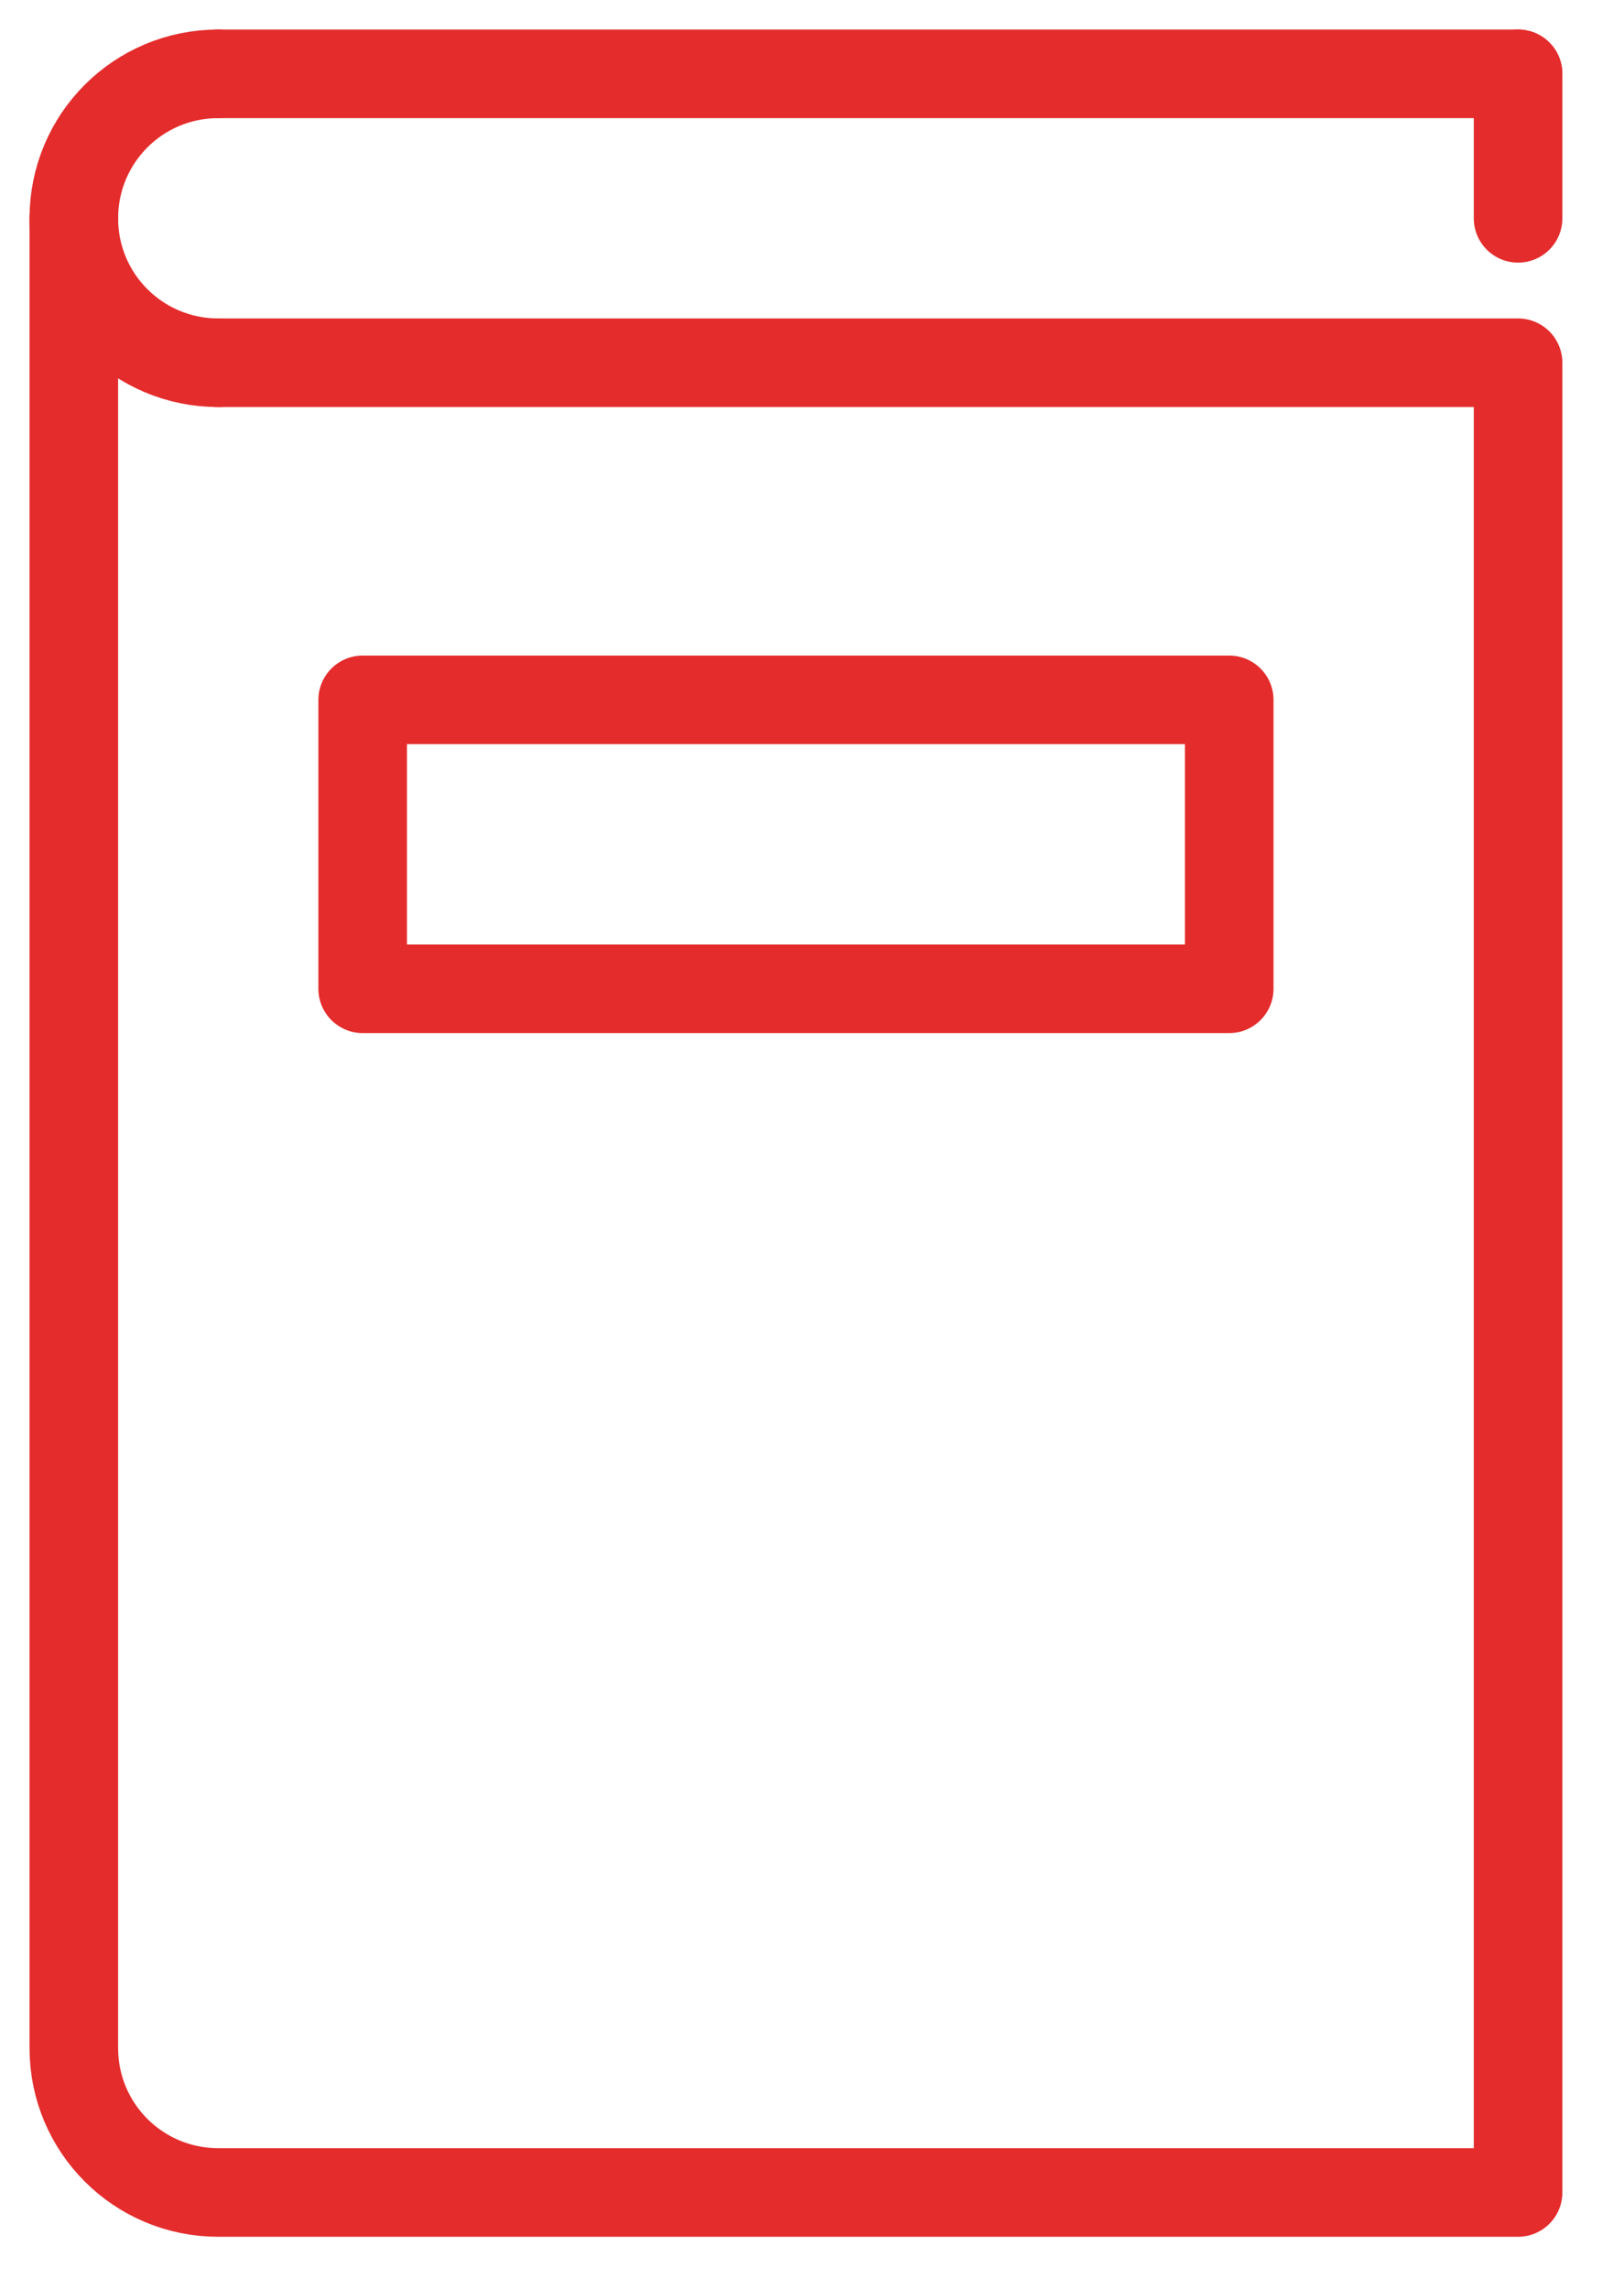
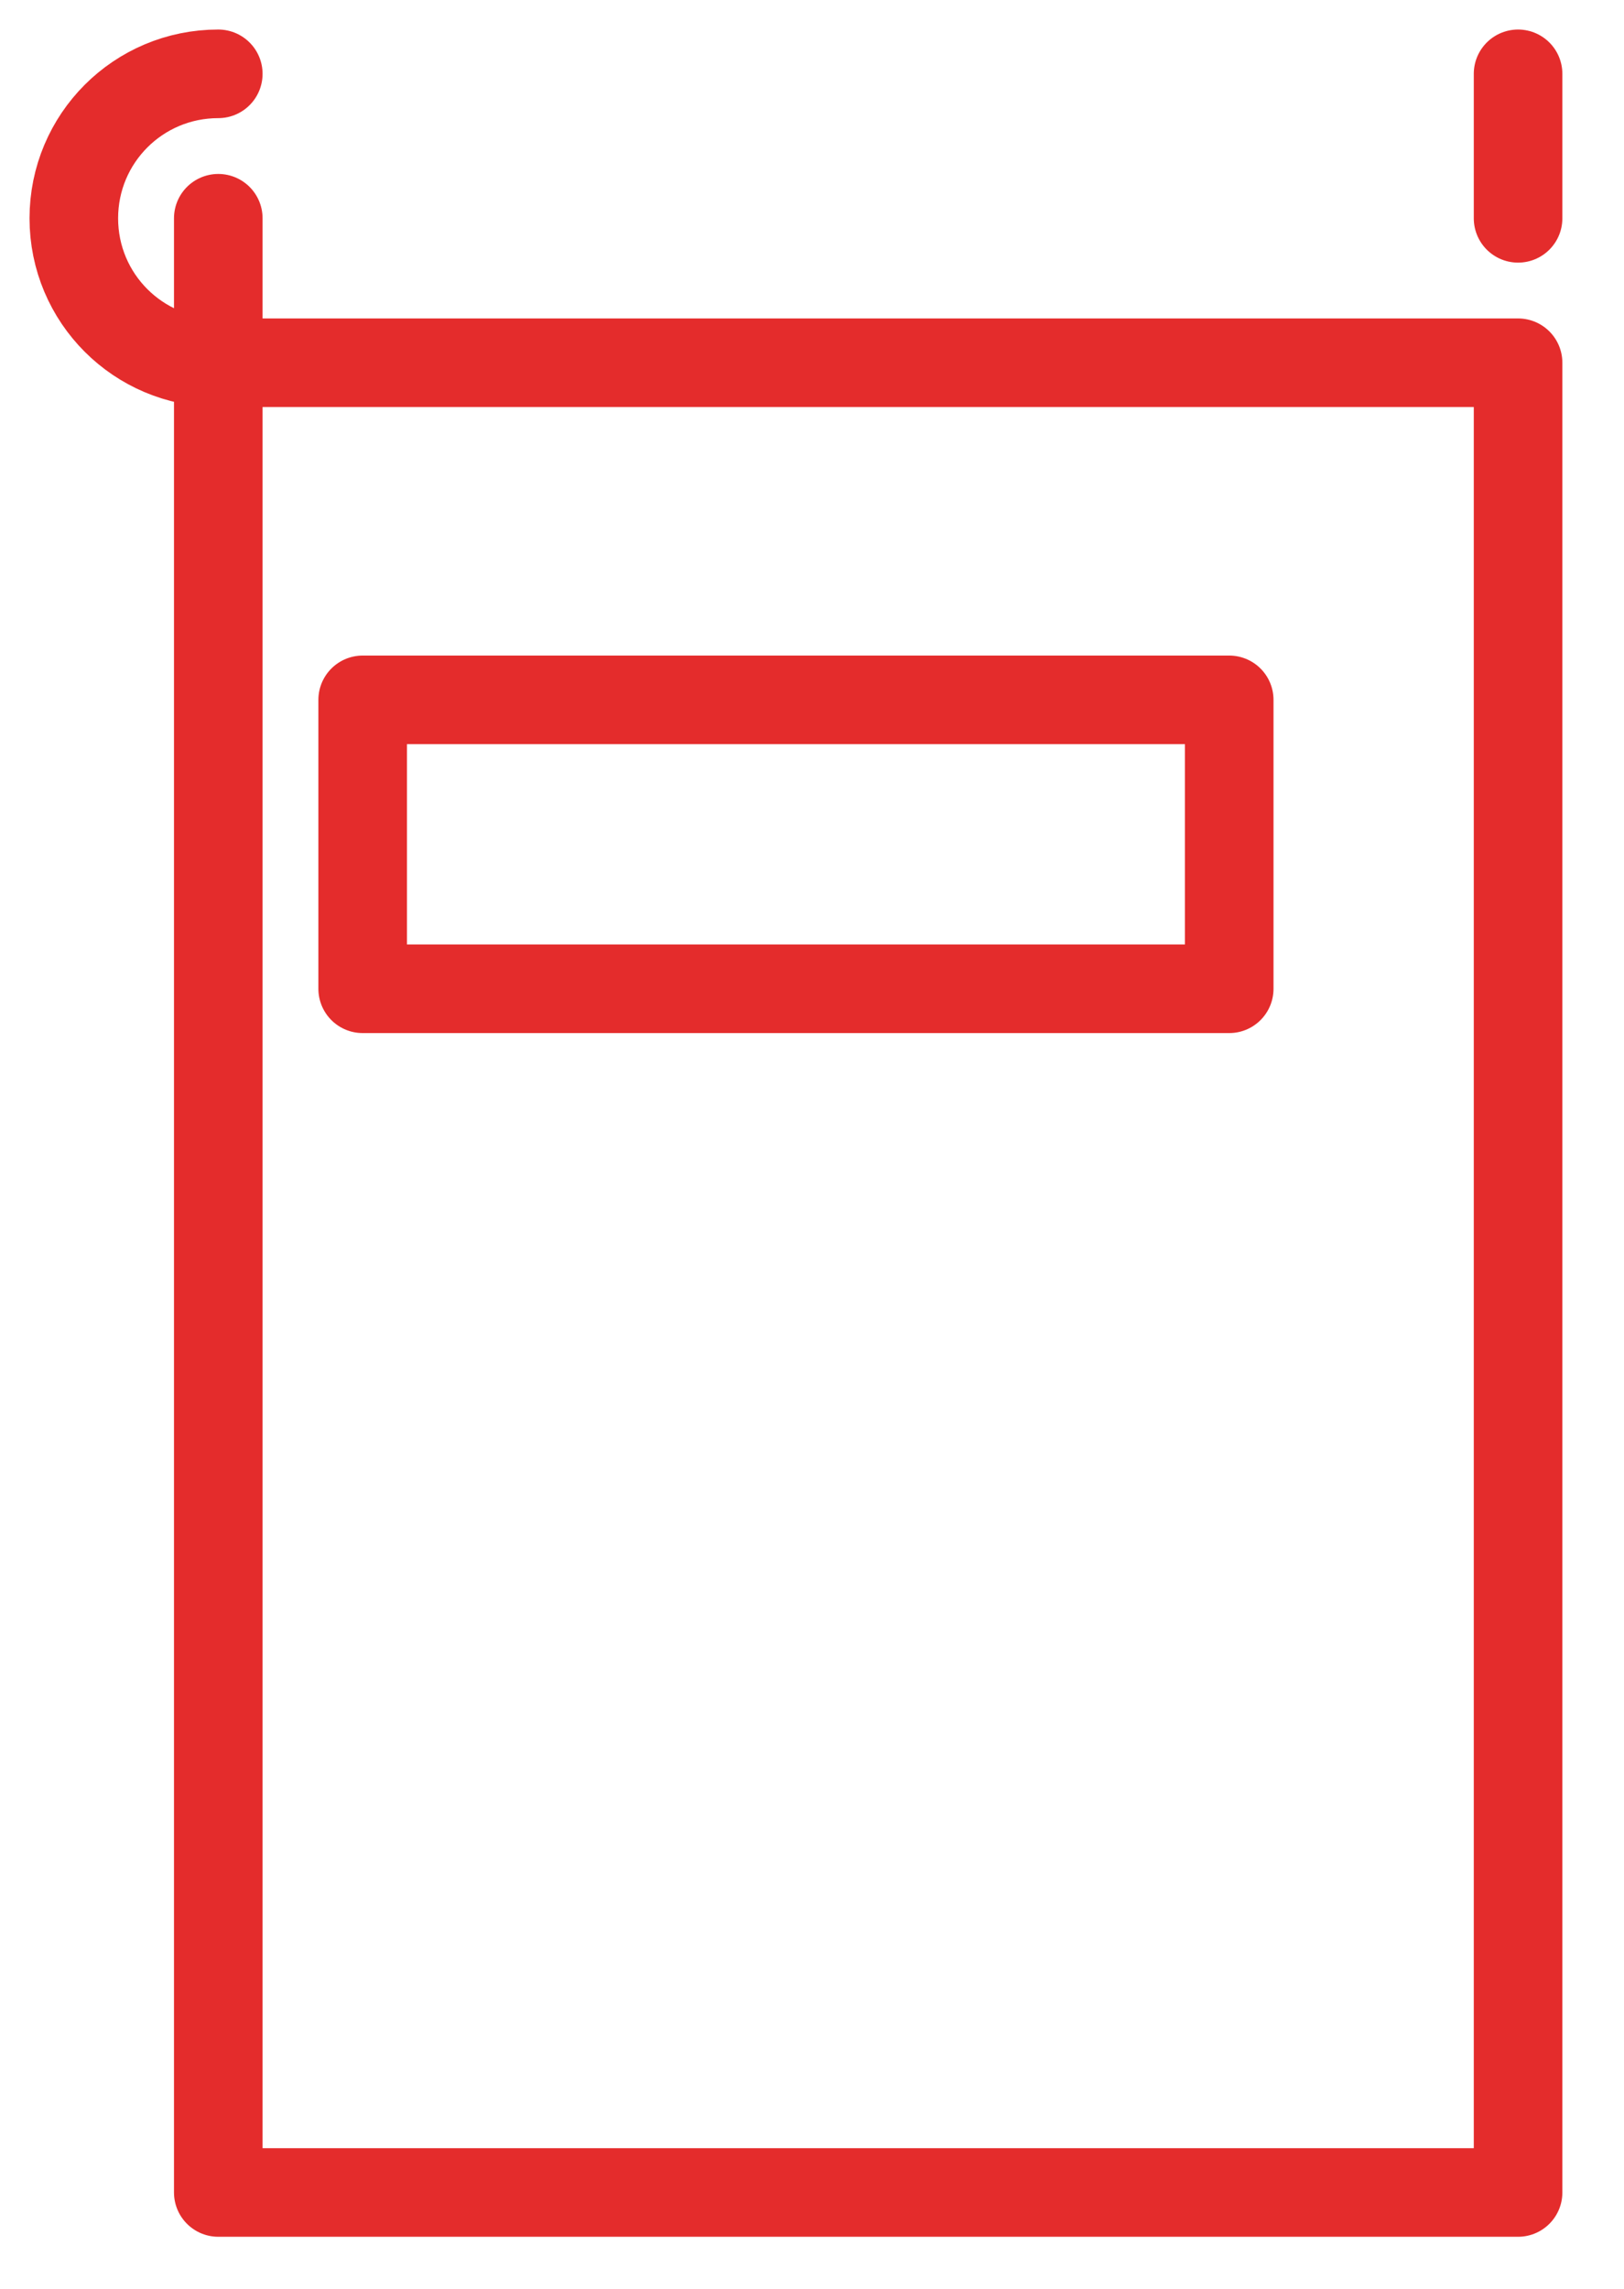
<svg xmlns="http://www.w3.org/2000/svg" width="22" height="31" viewBox="0 0 22 31" fill="none">
-   <path d="M2.957 1H20.565" stroke="#E42C2C" stroke-width="1.2" stroke-miterlimit="10" stroke-linecap="round" stroke-linejoin="round" />
-   <path d="M2.957 4.913H20.565V29.695H2.957C1.874 29.695 1 28.821 1 27.739V2.956" stroke="#E42C2C" stroke-width="1.2" stroke-miterlimit="10" stroke-linecap="round" stroke-linejoin="round" />
+   <path d="M2.957 4.913H20.565V29.695H2.957V2.956" stroke="#E42C2C" stroke-width="1.2" stroke-miterlimit="10" stroke-linecap="round" stroke-linejoin="round" />
  <path d="M2.957 1C1.874 1 1 1.874 1 2.957C1 4.039 1.874 4.913 2.957 4.913" stroke="#E42C2C" stroke-width="1.2" stroke-miterlimit="10" stroke-linecap="round" stroke-linejoin="round" />
  <path d="M20.565 2.957V1" stroke="#E42C2C" stroke-width="1.2" stroke-miterlimit="10" stroke-linecap="round" stroke-linejoin="round" />
  <path d="M16.652 9.479H4.913V13.392H16.652V9.479Z" stroke="#E42C2C" stroke-width="1.2" stroke-miterlimit="10" stroke-linecap="round" stroke-linejoin="round" />
</svg>